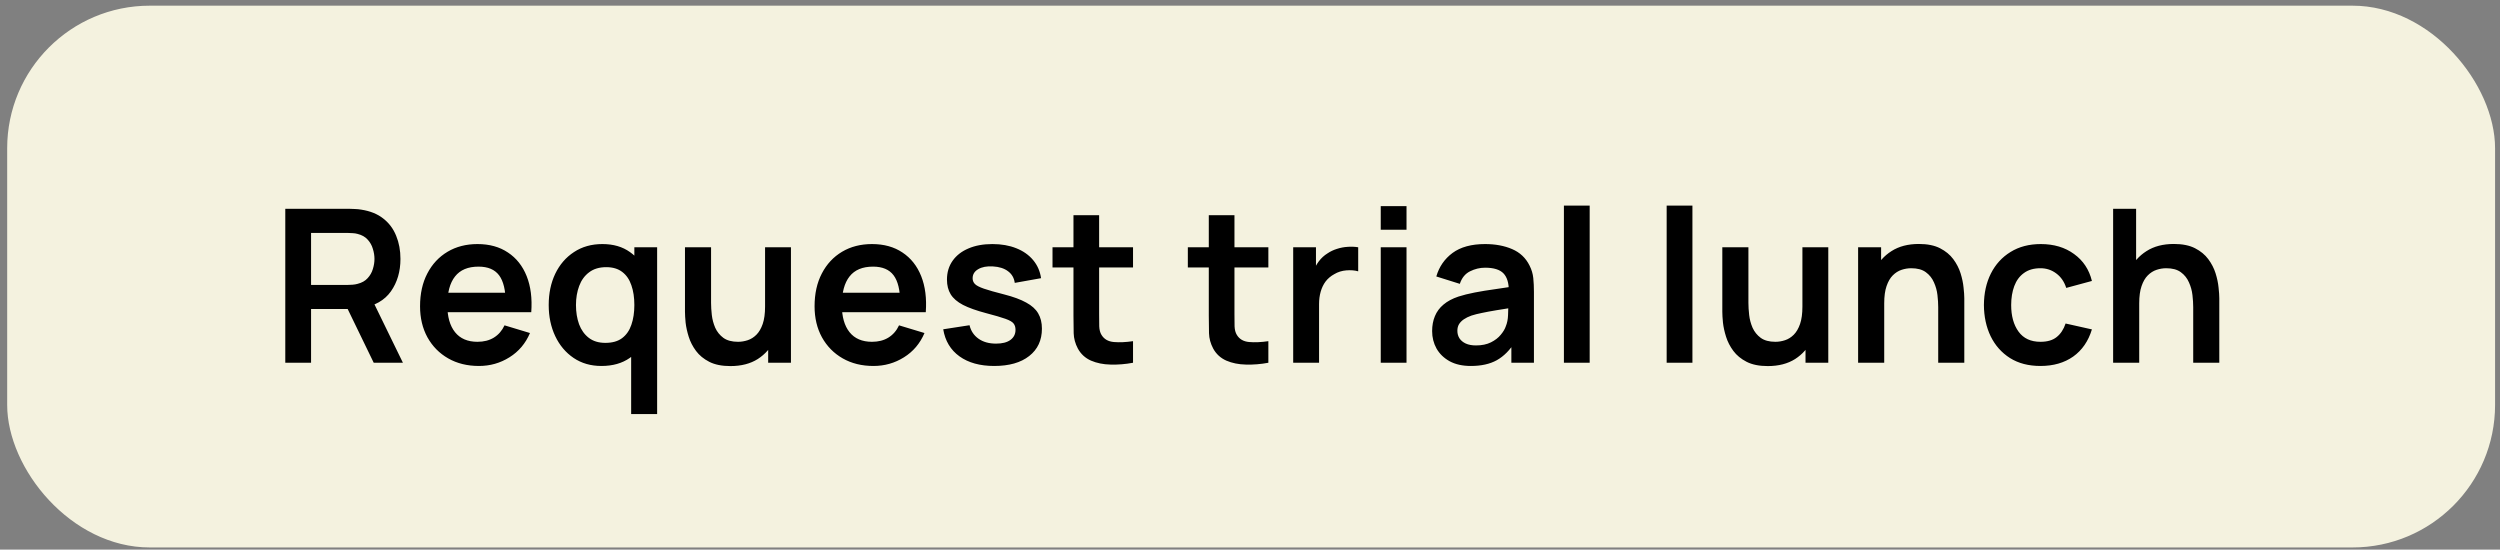
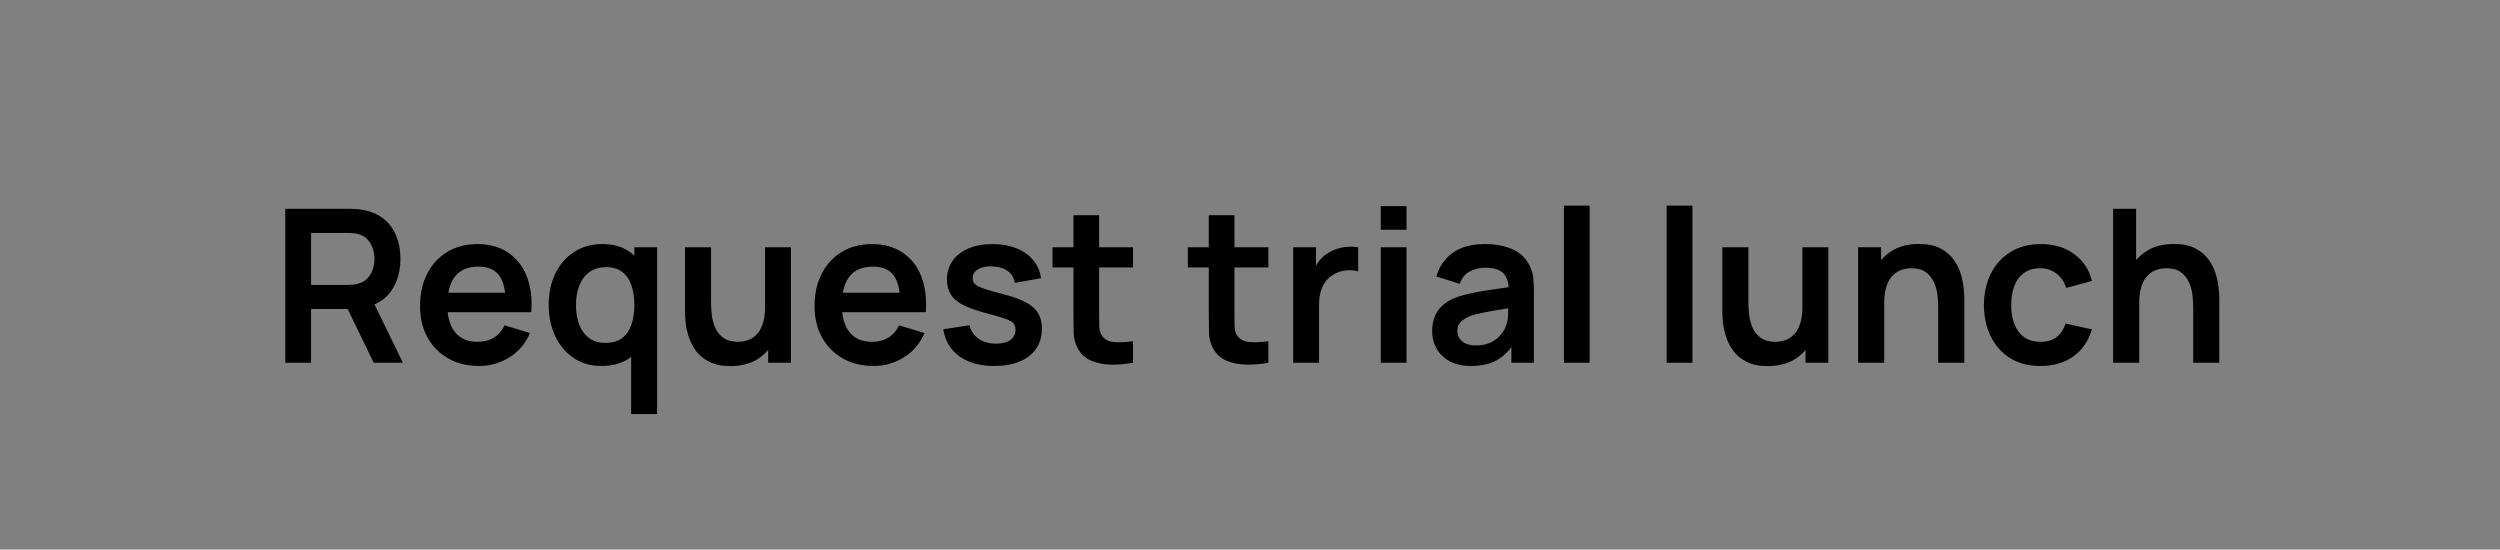
<svg xmlns="http://www.w3.org/2000/svg" width="232" height="51" viewBox="0 0 232 51" fill="none">
  <rect x="0" y="0" width="232" height="51" fill="#808080" stroke="none" />
-   <rect x="0.666" y="0.527" width="230.877" height="50.277" rx="13.231" fill="#F4F2DF" />
-   <path d="M26.475 33.664V19.375H32.379C32.518 19.375 32.697 19.381 32.915 19.395C33.134 19.401 33.335 19.421 33.521 19.454C34.347 19.58 35.029 19.854 35.565 20.278C36.107 20.701 36.507 21.237 36.765 21.885C37.03 22.527 37.162 23.241 37.162 24.029C37.162 25.193 36.868 26.195 36.279 27.035C35.69 27.869 34.787 28.385 33.57 28.583L32.548 28.673H28.867V33.664H26.475ZM34.682 33.664L31.863 27.849L34.295 27.313L37.391 33.664H34.682ZM28.867 26.44H32.28C32.413 26.44 32.561 26.433 32.727 26.42C32.892 26.407 33.044 26.381 33.183 26.341C33.58 26.242 33.891 26.066 34.116 25.815C34.347 25.564 34.51 25.279 34.602 24.962C34.701 24.644 34.751 24.333 34.751 24.029C34.751 23.724 34.701 23.413 34.602 23.096C34.51 22.772 34.347 22.484 34.116 22.233C33.891 21.981 33.58 21.806 33.183 21.707C33.044 21.667 32.892 21.644 32.727 21.637C32.561 21.624 32.413 21.617 32.28 21.617H28.867V26.44ZM44.449 33.962C43.364 33.962 42.411 33.727 41.591 33.257C40.771 32.788 40.129 32.136 39.666 31.302C39.21 30.469 38.981 29.51 38.981 28.425C38.981 27.254 39.206 26.238 39.656 25.378C40.106 24.512 40.731 23.84 41.532 23.364C42.332 22.888 43.258 22.649 44.31 22.649C45.422 22.649 46.364 22.911 47.138 23.433C47.919 23.949 48.498 24.68 48.875 25.626C49.252 26.572 49.394 27.687 49.301 28.97H46.93V28.097C46.923 26.933 46.718 26.083 46.315 25.547C45.911 25.011 45.276 24.743 44.409 24.743C43.43 24.743 42.703 25.047 42.226 25.656C41.75 26.258 41.512 27.141 41.512 28.306C41.512 29.39 41.75 30.231 42.226 30.826C42.703 31.421 43.397 31.719 44.31 31.719C44.899 31.719 45.405 31.59 45.828 31.332C46.258 31.067 46.589 30.687 46.821 30.191L49.182 30.905C48.772 31.871 48.137 32.622 47.277 33.158C46.424 33.694 45.481 33.962 44.449 33.962ZM40.758 28.97V27.164H48.13V28.97H40.758ZM55.812 33.962C54.827 33.962 53.967 33.714 53.232 33.218C52.498 32.721 51.929 32.047 51.525 31.193C51.122 30.34 50.92 29.377 50.92 28.306C50.92 27.221 51.122 26.255 51.525 25.408C51.935 24.555 52.514 23.883 53.262 23.394C54.01 22.898 54.889 22.649 55.901 22.649C56.92 22.649 57.774 22.898 58.462 23.394C59.156 23.883 59.682 24.555 60.039 25.408C60.397 26.261 60.575 27.227 60.575 28.306C60.575 29.371 60.397 30.333 60.039 31.193C59.682 32.047 59.15 32.721 58.442 33.218C57.734 33.714 56.857 33.962 55.812 33.962ZM56.179 31.818C56.821 31.818 57.337 31.673 57.727 31.382C58.124 31.084 58.412 30.671 58.591 30.141C58.776 29.612 58.868 29 58.868 28.306C58.868 27.604 58.776 26.992 58.591 26.47C58.412 25.941 58.131 25.53 57.747 25.239C57.364 24.942 56.867 24.793 56.259 24.793C55.617 24.793 55.088 24.952 54.671 25.269C54.254 25.58 53.947 26.003 53.748 26.539C53.55 27.069 53.45 27.657 53.45 28.306C53.45 28.96 53.546 29.556 53.738 30.092C53.937 30.621 54.238 31.041 54.641 31.352C55.045 31.663 55.557 31.818 56.179 31.818ZM58.571 38.427V30.469H58.868V22.947H60.982V38.427H58.571ZM67.783 33.972C66.989 33.972 66.334 33.839 65.818 33.575C65.302 33.31 64.892 32.973 64.588 32.563C64.284 32.152 64.059 31.716 63.913 31.253C63.768 30.79 63.672 30.353 63.625 29.943C63.586 29.526 63.566 29.189 63.566 28.931V22.947H65.987V28.107C65.987 28.438 66.01 28.812 66.056 29.228C66.103 29.639 66.209 30.035 66.374 30.419C66.546 30.796 66.797 31.107 67.128 31.352C67.466 31.597 67.919 31.719 68.488 31.719C68.792 31.719 69.093 31.669 69.391 31.57C69.688 31.471 69.956 31.302 70.194 31.064C70.439 30.819 70.634 30.485 70.78 30.062C70.925 29.639 70.998 29.103 70.998 28.454L72.417 29.06C72.417 29.973 72.239 30.8 71.881 31.541C71.531 32.281 71.011 32.873 70.323 33.317C69.635 33.753 68.789 33.972 67.783 33.972ZM71.286 33.664V30.34H70.998V22.947H73.4V33.664H71.286ZM81.06 33.962C79.975 33.962 79.022 33.727 78.202 33.257C77.382 32.788 76.74 32.136 76.277 31.302C75.82 30.469 75.592 29.51 75.592 28.425C75.592 27.254 75.817 26.238 76.267 25.378C76.717 24.512 77.342 23.84 78.142 23.364C78.943 22.888 79.869 22.649 80.921 22.649C82.032 22.649 82.975 22.911 83.749 23.433C84.529 23.949 85.108 24.68 85.486 25.626C85.862 26.572 86.005 27.687 85.912 28.97H83.54V28.097C83.534 26.933 83.329 26.083 82.925 25.547C82.522 25.011 81.887 24.743 81.02 24.743C80.041 24.743 79.313 25.047 78.837 25.656C78.361 26.258 78.123 27.141 78.123 28.306C78.123 29.39 78.361 30.231 78.837 30.826C79.313 31.421 80.008 31.719 80.921 31.719C81.51 31.719 82.016 31.59 82.439 31.332C82.869 31.067 83.2 30.687 83.431 30.191L85.793 30.905C85.383 31.871 84.748 32.622 83.888 33.158C83.034 33.694 82.092 33.962 81.06 33.962ZM77.368 28.97V27.164H84.741V28.97H77.368ZM92.264 33.962C90.941 33.962 89.866 33.664 89.039 33.069C88.212 32.473 87.71 31.636 87.531 30.558L89.972 30.181C90.098 30.71 90.376 31.127 90.805 31.431C91.236 31.736 91.778 31.888 92.433 31.888C93.008 31.888 93.452 31.775 93.763 31.55C94.08 31.319 94.239 31.005 94.239 30.608C94.239 30.363 94.179 30.168 94.06 30.022C93.948 29.87 93.696 29.725 93.306 29.586C92.916 29.447 92.317 29.271 91.51 29.06C90.61 28.822 89.896 28.567 89.367 28.296C88.837 28.018 88.457 27.69 88.225 27.313C87.994 26.936 87.878 26.48 87.878 25.944C87.878 25.276 88.053 24.694 88.404 24.197C88.755 23.701 89.244 23.321 89.873 23.056C90.501 22.785 91.242 22.649 92.096 22.649C92.929 22.649 93.667 22.778 94.308 23.036C94.957 23.294 95.479 23.662 95.876 24.138C96.273 24.614 96.518 25.173 96.611 25.815L94.169 26.252C94.11 25.795 93.901 25.434 93.544 25.17C93.194 24.905 92.724 24.756 92.135 24.723C91.573 24.69 91.12 24.776 90.776 24.981C90.432 25.18 90.26 25.461 90.26 25.825C90.26 26.03 90.329 26.205 90.468 26.351C90.607 26.496 90.885 26.642 91.302 26.787C91.725 26.933 92.353 27.111 93.187 27.323C94.04 27.541 94.722 27.793 95.231 28.077C95.747 28.355 96.118 28.689 96.343 29.08C96.574 29.47 96.69 29.943 96.69 30.499C96.69 31.577 96.296 32.424 95.509 33.039C94.728 33.654 93.647 33.962 92.264 33.962ZM105.145 33.664C104.437 33.796 103.742 33.853 103.061 33.833C102.386 33.819 101.781 33.697 101.245 33.466C100.709 33.227 100.302 32.854 100.024 32.344C99.78 31.881 99.651 31.408 99.637 30.925C99.624 30.442 99.618 29.897 99.618 29.288V19.97H101.999V29.149C101.999 29.579 102.002 29.956 102.009 30.28C102.022 30.604 102.092 30.869 102.217 31.074C102.456 31.471 102.836 31.693 103.359 31.739C103.881 31.785 104.477 31.759 105.145 31.66V33.664ZM97.673 24.823V22.947H105.145V24.823H97.673ZM117.704 33.664C116.996 33.796 116.301 33.853 115.62 33.833C114.945 33.819 114.34 33.697 113.804 33.466C113.268 33.227 112.861 32.854 112.583 32.344C112.338 31.881 112.209 31.408 112.196 30.925C112.183 30.442 112.176 29.897 112.176 29.288V19.97H114.558V29.149C114.558 29.579 114.561 29.956 114.568 30.28C114.581 30.604 114.651 30.869 114.776 31.074C115.014 31.471 115.395 31.693 115.917 31.739C116.44 31.785 117.035 31.759 117.704 31.66V33.664ZM110.231 24.823V22.947H117.704V24.823H110.231ZM120.008 33.664V22.947H122.122V25.557L121.864 25.22C121.996 24.862 122.171 24.538 122.39 24.247C122.615 23.949 122.882 23.705 123.193 23.513C123.458 23.334 123.749 23.195 124.067 23.096C124.391 22.99 124.722 22.927 125.059 22.907C125.396 22.881 125.724 22.894 126.041 22.947V25.18C125.724 25.087 125.357 25.057 124.94 25.09C124.53 25.124 124.159 25.239 123.828 25.438C123.498 25.616 123.226 25.845 123.015 26.122C122.81 26.4 122.658 26.718 122.558 27.075C122.459 27.426 122.409 27.806 122.409 28.216V33.664H120.008ZM128.133 21.32V19.127H130.525V21.32H128.133ZM128.133 33.664V22.947H130.525V33.664H128.133ZM136.494 33.962C135.72 33.962 135.065 33.816 134.529 33.525C133.993 33.227 133.587 32.834 133.309 32.344C133.037 31.855 132.902 31.316 132.902 30.727C132.902 30.211 132.988 29.748 133.16 29.338C133.332 28.921 133.596 28.564 133.954 28.266C134.311 27.962 134.774 27.713 135.343 27.522C135.773 27.383 136.276 27.257 136.851 27.145C137.433 27.032 138.062 26.93 138.737 26.837C139.418 26.738 140.129 26.632 140.87 26.519L140.017 27.006C140.023 26.265 139.858 25.719 139.521 25.368C139.183 25.018 138.614 24.842 137.814 24.842C137.331 24.842 136.864 24.955 136.415 25.18C135.965 25.405 135.651 25.792 135.472 26.341L133.289 25.656C133.553 24.75 134.056 24.022 134.797 23.473C135.545 22.924 136.55 22.649 137.814 22.649C138.766 22.649 139.603 22.805 140.324 23.116C141.052 23.427 141.591 23.936 141.942 24.644C142.134 25.021 142.249 25.408 142.289 25.805C142.329 26.195 142.349 26.622 142.349 27.085V33.664H140.255V31.342L140.602 31.719C140.119 32.493 139.554 33.062 138.905 33.426C138.264 33.783 137.46 33.962 136.494 33.962ZM136.97 32.056C137.513 32.056 137.976 31.961 138.36 31.769C138.743 31.577 139.048 31.342 139.272 31.064C139.504 30.786 139.659 30.525 139.739 30.28C139.865 29.976 139.934 29.629 139.947 29.238C139.967 28.841 139.977 28.521 139.977 28.276L140.711 28.494C139.99 28.607 139.372 28.706 138.856 28.792C138.34 28.878 137.896 28.96 137.526 29.04C137.156 29.113 136.828 29.195 136.544 29.288C136.266 29.387 136.031 29.503 135.839 29.635C135.647 29.768 135.498 29.92 135.393 30.092C135.293 30.264 135.244 30.465 135.244 30.697C135.244 30.962 135.31 31.197 135.442 31.402C135.574 31.6 135.766 31.759 136.018 31.878C136.276 31.997 136.593 32.056 136.97 32.056ZM145.131 33.664V19.077H147.522V33.664H145.131ZM154.666 33.664V19.077H157.057V33.664H154.666ZM164.049 33.972C163.255 33.972 162.6 33.839 162.084 33.575C161.568 33.31 161.158 32.973 160.854 32.563C160.549 32.152 160.324 31.716 160.179 31.253C160.033 30.79 159.937 30.353 159.891 29.943C159.851 29.526 159.831 29.189 159.831 28.931V22.947H162.253V28.107C162.253 28.438 162.276 28.812 162.322 29.228C162.368 29.639 162.474 30.035 162.64 30.419C162.812 30.796 163.063 31.107 163.394 31.352C163.731 31.597 164.184 31.719 164.753 31.719C165.058 31.719 165.359 31.669 165.656 31.57C165.954 31.471 166.222 31.302 166.46 31.064C166.705 30.819 166.9 30.485 167.046 30.062C167.191 29.639 167.264 29.103 167.264 28.454L168.683 29.06C168.683 29.973 168.504 30.8 168.147 31.541C167.796 32.281 167.277 32.873 166.589 33.317C165.901 33.753 165.054 33.972 164.049 33.972ZM167.552 33.664V30.34H167.264V22.947H169.665V33.664H167.552ZM179.866 33.664V28.504C179.866 28.167 179.843 27.793 179.796 27.383C179.75 26.973 179.641 26.579 179.469 26.202C179.303 25.818 179.052 25.504 178.715 25.259C178.384 25.014 177.934 24.892 177.365 24.892C177.061 24.892 176.76 24.942 176.462 25.041C176.164 25.14 175.893 25.312 175.648 25.557C175.41 25.795 175.218 26.126 175.073 26.549C174.927 26.966 174.855 27.502 174.855 28.157L173.436 27.551C173.436 26.639 173.611 25.812 173.961 25.071C174.319 24.33 174.841 23.741 175.529 23.304C176.217 22.861 177.064 22.64 178.07 22.64C178.863 22.64 179.518 22.772 180.034 23.036C180.55 23.301 180.961 23.638 181.265 24.049C181.569 24.459 181.794 24.895 181.94 25.358C182.085 25.822 182.178 26.261 182.217 26.678C182.264 27.088 182.287 27.422 182.287 27.68V33.664H179.866ZM172.433 33.664V22.947H174.567V26.271H174.855V33.664H172.433ZM189.356 33.962C188.251 33.962 187.308 33.717 186.528 33.227C185.747 32.731 185.149 32.056 184.732 31.203C184.322 30.35 184.113 29.384 184.107 28.306C184.113 27.207 184.328 26.235 184.752 25.388C185.182 24.535 185.79 23.867 186.577 23.384C187.365 22.894 188.301 22.649 189.386 22.649C190.603 22.649 191.632 22.957 192.472 23.572C193.319 24.181 193.871 25.014 194.129 26.073L191.747 26.718C191.562 26.142 191.255 25.696 190.825 25.378C190.395 25.054 189.905 24.892 189.356 24.892C188.734 24.892 188.221 25.041 187.818 25.339C187.414 25.63 187.117 26.033 186.925 26.549C186.733 27.065 186.637 27.651 186.637 28.306C186.637 29.324 186.865 30.148 187.322 30.776C187.778 31.405 188.456 31.719 189.356 31.719C189.991 31.719 190.49 31.574 190.854 31.282C191.225 30.991 191.503 30.571 191.688 30.022L194.129 30.568C193.798 31.66 193.219 32.5 192.392 33.089C191.565 33.671 190.553 33.962 189.356 33.962ZM203.53 33.664V28.504C203.53 28.167 203.507 27.793 203.46 27.383C203.414 26.973 203.305 26.579 203.133 26.202C202.968 25.818 202.716 25.504 202.379 25.259C202.048 25.014 201.598 24.892 201.029 24.892C200.725 24.892 200.424 24.942 200.126 25.041C199.829 25.14 199.557 25.312 199.313 25.557C199.074 25.795 198.883 26.126 198.737 26.549C198.592 26.966 198.519 27.502 198.519 28.157L197.1 27.551C197.1 26.639 197.275 25.812 197.626 25.071C197.983 24.33 198.506 23.741 199.194 23.304C199.882 22.861 200.728 22.64 201.734 22.64C202.528 22.64 203.183 22.772 203.699 23.036C204.215 23.301 204.625 23.638 204.929 24.049C205.233 24.459 205.458 24.895 205.604 25.358C205.749 25.822 205.842 26.261 205.882 26.678C205.928 27.088 205.951 27.422 205.951 27.68V33.664H203.53ZM196.098 33.664V19.375H198.231V26.896H198.519V33.664H196.098Z" fill="black" />
+   <path d="M26.475 33.664V19.375H32.379C32.518 19.375 32.697 19.381 32.915 19.395C33.134 19.401 33.335 19.421 33.521 19.454C34.347 19.58 35.029 19.854 35.565 20.278C36.107 20.701 36.507 21.237 36.765 21.885C37.03 22.527 37.162 23.241 37.162 24.029C37.162 25.193 36.868 26.195 36.279 27.035C35.69 27.869 34.787 28.385 33.57 28.583L32.548 28.673H28.867V33.664H26.475ZM34.682 33.664L31.863 27.849L34.295 27.313L37.391 33.664H34.682ZM28.867 26.44H32.28C32.413 26.44 32.561 26.433 32.727 26.42C32.892 26.407 33.044 26.381 33.183 26.341C33.58 26.242 33.891 26.066 34.116 25.815C34.347 25.564 34.51 25.279 34.602 24.962C34.701 24.644 34.751 24.333 34.751 24.029C34.751 23.724 34.701 23.413 34.602 23.096C34.51 22.772 34.347 22.484 34.116 22.233C33.891 21.981 33.58 21.806 33.183 21.707C33.044 21.667 32.892 21.644 32.727 21.637C32.561 21.624 32.413 21.617 32.28 21.617H28.867V26.44ZM44.449 33.962C43.364 33.962 42.411 33.727 41.591 33.257C40.771 32.788 40.129 32.136 39.666 31.302C39.21 30.469 38.981 29.51 38.981 28.425C38.981 27.254 39.206 26.238 39.656 25.378C40.106 24.512 40.731 23.84 41.532 23.364C42.332 22.888 43.258 22.649 44.31 22.649C45.422 22.649 46.364 22.911 47.138 23.433C47.919 23.949 48.498 24.68 48.875 25.626C49.252 26.572 49.394 27.687 49.301 28.97H46.93V28.097C46.923 26.933 46.718 26.083 46.315 25.547C45.911 25.011 45.276 24.743 44.409 24.743C43.43 24.743 42.703 25.047 42.226 25.656C41.75 26.258 41.512 27.141 41.512 28.306C41.512 29.39 41.75 30.231 42.226 30.826C42.703 31.421 43.397 31.719 44.31 31.719C44.899 31.719 45.405 31.59 45.828 31.332C46.258 31.067 46.589 30.687 46.821 30.191L49.182 30.905C48.772 31.871 48.137 32.622 47.277 33.158C46.424 33.694 45.481 33.962 44.449 33.962ZM40.758 28.97V27.164H48.13V28.97H40.758ZM55.812 33.962C54.827 33.962 53.967 33.714 53.232 33.218C52.498 32.721 51.929 32.047 51.525 31.193C51.122 30.34 50.92 29.377 50.92 28.306C50.92 27.221 51.122 26.255 51.525 25.408C51.935 24.555 52.514 23.883 53.262 23.394C54.01 22.898 54.889 22.649 55.901 22.649C56.92 22.649 57.774 22.898 58.462 23.394C59.156 23.883 59.682 24.555 60.039 25.408C60.397 26.261 60.575 27.227 60.575 28.306C59.682 32.047 59.15 32.721 58.442 33.218C57.734 33.714 56.857 33.962 55.812 33.962ZM56.179 31.818C56.821 31.818 57.337 31.673 57.727 31.382C58.124 31.084 58.412 30.671 58.591 30.141C58.776 29.612 58.868 29 58.868 28.306C58.868 27.604 58.776 26.992 58.591 26.47C58.412 25.941 58.131 25.53 57.747 25.239C57.364 24.942 56.867 24.793 56.259 24.793C55.617 24.793 55.088 24.952 54.671 25.269C54.254 25.58 53.947 26.003 53.748 26.539C53.55 27.069 53.45 27.657 53.45 28.306C53.45 28.96 53.546 29.556 53.738 30.092C53.937 30.621 54.238 31.041 54.641 31.352C55.045 31.663 55.557 31.818 56.179 31.818ZM58.571 38.427V30.469H58.868V22.947H60.982V38.427H58.571ZM67.783 33.972C66.989 33.972 66.334 33.839 65.818 33.575C65.302 33.31 64.892 32.973 64.588 32.563C64.284 32.152 64.059 31.716 63.913 31.253C63.768 30.79 63.672 30.353 63.625 29.943C63.586 29.526 63.566 29.189 63.566 28.931V22.947H65.987V28.107C65.987 28.438 66.01 28.812 66.056 29.228C66.103 29.639 66.209 30.035 66.374 30.419C66.546 30.796 66.797 31.107 67.128 31.352C67.466 31.597 67.919 31.719 68.488 31.719C68.792 31.719 69.093 31.669 69.391 31.57C69.688 31.471 69.956 31.302 70.194 31.064C70.439 30.819 70.634 30.485 70.78 30.062C70.925 29.639 70.998 29.103 70.998 28.454L72.417 29.06C72.417 29.973 72.239 30.8 71.881 31.541C71.531 32.281 71.011 32.873 70.323 33.317C69.635 33.753 68.789 33.972 67.783 33.972ZM71.286 33.664V30.34H70.998V22.947H73.4V33.664H71.286ZM81.06 33.962C79.975 33.962 79.022 33.727 78.202 33.257C77.382 32.788 76.74 32.136 76.277 31.302C75.82 30.469 75.592 29.51 75.592 28.425C75.592 27.254 75.817 26.238 76.267 25.378C76.717 24.512 77.342 23.84 78.142 23.364C78.943 22.888 79.869 22.649 80.921 22.649C82.032 22.649 82.975 22.911 83.749 23.433C84.529 23.949 85.108 24.68 85.486 25.626C85.862 26.572 86.005 27.687 85.912 28.97H83.54V28.097C83.534 26.933 83.329 26.083 82.925 25.547C82.522 25.011 81.887 24.743 81.02 24.743C80.041 24.743 79.313 25.047 78.837 25.656C78.361 26.258 78.123 27.141 78.123 28.306C78.123 29.39 78.361 30.231 78.837 30.826C79.313 31.421 80.008 31.719 80.921 31.719C81.51 31.719 82.016 31.59 82.439 31.332C82.869 31.067 83.2 30.687 83.431 30.191L85.793 30.905C85.383 31.871 84.748 32.622 83.888 33.158C83.034 33.694 82.092 33.962 81.06 33.962ZM77.368 28.97V27.164H84.741V28.97H77.368ZM92.264 33.962C90.941 33.962 89.866 33.664 89.039 33.069C88.212 32.473 87.71 31.636 87.531 30.558L89.972 30.181C90.098 30.71 90.376 31.127 90.805 31.431C91.236 31.736 91.778 31.888 92.433 31.888C93.008 31.888 93.452 31.775 93.763 31.55C94.08 31.319 94.239 31.005 94.239 30.608C94.239 30.363 94.179 30.168 94.06 30.022C93.948 29.87 93.696 29.725 93.306 29.586C92.916 29.447 92.317 29.271 91.51 29.06C90.61 28.822 89.896 28.567 89.367 28.296C88.837 28.018 88.457 27.69 88.225 27.313C87.994 26.936 87.878 26.48 87.878 25.944C87.878 25.276 88.053 24.694 88.404 24.197C88.755 23.701 89.244 23.321 89.873 23.056C90.501 22.785 91.242 22.649 92.096 22.649C92.929 22.649 93.667 22.778 94.308 23.036C94.957 23.294 95.479 23.662 95.876 24.138C96.273 24.614 96.518 25.173 96.611 25.815L94.169 26.252C94.11 25.795 93.901 25.434 93.544 25.17C93.194 24.905 92.724 24.756 92.135 24.723C91.573 24.69 91.12 24.776 90.776 24.981C90.432 25.18 90.26 25.461 90.26 25.825C90.26 26.03 90.329 26.205 90.468 26.351C90.607 26.496 90.885 26.642 91.302 26.787C91.725 26.933 92.353 27.111 93.187 27.323C94.04 27.541 94.722 27.793 95.231 28.077C95.747 28.355 96.118 28.689 96.343 29.08C96.574 29.47 96.69 29.943 96.69 30.499C96.69 31.577 96.296 32.424 95.509 33.039C94.728 33.654 93.647 33.962 92.264 33.962ZM105.145 33.664C104.437 33.796 103.742 33.853 103.061 33.833C102.386 33.819 101.781 33.697 101.245 33.466C100.709 33.227 100.302 32.854 100.024 32.344C99.78 31.881 99.651 31.408 99.637 30.925C99.624 30.442 99.618 29.897 99.618 29.288V19.97H101.999V29.149C101.999 29.579 102.002 29.956 102.009 30.28C102.022 30.604 102.092 30.869 102.217 31.074C102.456 31.471 102.836 31.693 103.359 31.739C103.881 31.785 104.477 31.759 105.145 31.66V33.664ZM97.673 24.823V22.947H105.145V24.823H97.673ZM117.704 33.664C116.996 33.796 116.301 33.853 115.62 33.833C114.945 33.819 114.34 33.697 113.804 33.466C113.268 33.227 112.861 32.854 112.583 32.344C112.338 31.881 112.209 31.408 112.196 30.925C112.183 30.442 112.176 29.897 112.176 29.288V19.97H114.558V29.149C114.558 29.579 114.561 29.956 114.568 30.28C114.581 30.604 114.651 30.869 114.776 31.074C115.014 31.471 115.395 31.693 115.917 31.739C116.44 31.785 117.035 31.759 117.704 31.66V33.664ZM110.231 24.823V22.947H117.704V24.823H110.231ZM120.008 33.664V22.947H122.122V25.557L121.864 25.22C121.996 24.862 122.171 24.538 122.39 24.247C122.615 23.949 122.882 23.705 123.193 23.513C123.458 23.334 123.749 23.195 124.067 23.096C124.391 22.99 124.722 22.927 125.059 22.907C125.396 22.881 125.724 22.894 126.041 22.947V25.18C125.724 25.087 125.357 25.057 124.94 25.09C124.53 25.124 124.159 25.239 123.828 25.438C123.498 25.616 123.226 25.845 123.015 26.122C122.81 26.4 122.658 26.718 122.558 27.075C122.459 27.426 122.409 27.806 122.409 28.216V33.664H120.008ZM128.133 21.32V19.127H130.525V21.32H128.133ZM128.133 33.664V22.947H130.525V33.664H128.133ZM136.494 33.962C135.72 33.962 135.065 33.816 134.529 33.525C133.993 33.227 133.587 32.834 133.309 32.344C133.037 31.855 132.902 31.316 132.902 30.727C132.902 30.211 132.988 29.748 133.16 29.338C133.332 28.921 133.596 28.564 133.954 28.266C134.311 27.962 134.774 27.713 135.343 27.522C135.773 27.383 136.276 27.257 136.851 27.145C137.433 27.032 138.062 26.93 138.737 26.837C139.418 26.738 140.129 26.632 140.87 26.519L140.017 27.006C140.023 26.265 139.858 25.719 139.521 25.368C139.183 25.018 138.614 24.842 137.814 24.842C137.331 24.842 136.864 24.955 136.415 25.18C135.965 25.405 135.651 25.792 135.472 26.341L133.289 25.656C133.553 24.75 134.056 24.022 134.797 23.473C135.545 22.924 136.55 22.649 137.814 22.649C138.766 22.649 139.603 22.805 140.324 23.116C141.052 23.427 141.591 23.936 141.942 24.644C142.134 25.021 142.249 25.408 142.289 25.805C142.329 26.195 142.349 26.622 142.349 27.085V33.664H140.255V31.342L140.602 31.719C140.119 32.493 139.554 33.062 138.905 33.426C138.264 33.783 137.46 33.962 136.494 33.962ZM136.97 32.056C137.513 32.056 137.976 31.961 138.36 31.769C138.743 31.577 139.048 31.342 139.272 31.064C139.504 30.786 139.659 30.525 139.739 30.28C139.865 29.976 139.934 29.629 139.947 29.238C139.967 28.841 139.977 28.521 139.977 28.276L140.711 28.494C139.99 28.607 139.372 28.706 138.856 28.792C138.34 28.878 137.896 28.96 137.526 29.04C137.156 29.113 136.828 29.195 136.544 29.288C136.266 29.387 136.031 29.503 135.839 29.635C135.647 29.768 135.498 29.92 135.393 30.092C135.293 30.264 135.244 30.465 135.244 30.697C135.244 30.962 135.31 31.197 135.442 31.402C135.574 31.6 135.766 31.759 136.018 31.878C136.276 31.997 136.593 32.056 136.97 32.056ZM145.131 33.664V19.077H147.522V33.664H145.131ZM154.666 33.664V19.077H157.057V33.664H154.666ZM164.049 33.972C163.255 33.972 162.6 33.839 162.084 33.575C161.568 33.31 161.158 32.973 160.854 32.563C160.549 32.152 160.324 31.716 160.179 31.253C160.033 30.79 159.937 30.353 159.891 29.943C159.851 29.526 159.831 29.189 159.831 28.931V22.947H162.253V28.107C162.253 28.438 162.276 28.812 162.322 29.228C162.368 29.639 162.474 30.035 162.64 30.419C162.812 30.796 163.063 31.107 163.394 31.352C163.731 31.597 164.184 31.719 164.753 31.719C165.058 31.719 165.359 31.669 165.656 31.57C165.954 31.471 166.222 31.302 166.46 31.064C166.705 30.819 166.9 30.485 167.046 30.062C167.191 29.639 167.264 29.103 167.264 28.454L168.683 29.06C168.683 29.973 168.504 30.8 168.147 31.541C167.796 32.281 167.277 32.873 166.589 33.317C165.901 33.753 165.054 33.972 164.049 33.972ZM167.552 33.664V30.34H167.264V22.947H169.665V33.664H167.552ZM179.866 33.664V28.504C179.866 28.167 179.843 27.793 179.796 27.383C179.75 26.973 179.641 26.579 179.469 26.202C179.303 25.818 179.052 25.504 178.715 25.259C178.384 25.014 177.934 24.892 177.365 24.892C177.061 24.892 176.76 24.942 176.462 25.041C176.164 25.14 175.893 25.312 175.648 25.557C175.41 25.795 175.218 26.126 175.073 26.549C174.927 26.966 174.855 27.502 174.855 28.157L173.436 27.551C173.436 26.639 173.611 25.812 173.961 25.071C174.319 24.33 174.841 23.741 175.529 23.304C176.217 22.861 177.064 22.64 178.07 22.64C178.863 22.64 179.518 22.772 180.034 23.036C180.55 23.301 180.961 23.638 181.265 24.049C181.569 24.459 181.794 24.895 181.94 25.358C182.085 25.822 182.178 26.261 182.217 26.678C182.264 27.088 182.287 27.422 182.287 27.68V33.664H179.866ZM172.433 33.664V22.947H174.567V26.271H174.855V33.664H172.433ZM189.356 33.962C188.251 33.962 187.308 33.717 186.528 33.227C185.747 32.731 185.149 32.056 184.732 31.203C184.322 30.35 184.113 29.384 184.107 28.306C184.113 27.207 184.328 26.235 184.752 25.388C185.182 24.535 185.79 23.867 186.577 23.384C187.365 22.894 188.301 22.649 189.386 22.649C190.603 22.649 191.632 22.957 192.472 23.572C193.319 24.181 193.871 25.014 194.129 26.073L191.747 26.718C191.562 26.142 191.255 25.696 190.825 25.378C190.395 25.054 189.905 24.892 189.356 24.892C188.734 24.892 188.221 25.041 187.818 25.339C187.414 25.63 187.117 26.033 186.925 26.549C186.733 27.065 186.637 27.651 186.637 28.306C186.637 29.324 186.865 30.148 187.322 30.776C187.778 31.405 188.456 31.719 189.356 31.719C189.991 31.719 190.49 31.574 190.854 31.282C191.225 30.991 191.503 30.571 191.688 30.022L194.129 30.568C193.798 31.66 193.219 32.5 192.392 33.089C191.565 33.671 190.553 33.962 189.356 33.962ZM203.53 33.664V28.504C203.53 28.167 203.507 27.793 203.46 27.383C203.414 26.973 203.305 26.579 203.133 26.202C202.968 25.818 202.716 25.504 202.379 25.259C202.048 25.014 201.598 24.892 201.029 24.892C200.725 24.892 200.424 24.942 200.126 25.041C199.829 25.14 199.557 25.312 199.313 25.557C199.074 25.795 198.883 26.126 198.737 26.549C198.592 26.966 198.519 27.502 198.519 28.157L197.1 27.551C197.1 26.639 197.275 25.812 197.626 25.071C197.983 24.33 198.506 23.741 199.194 23.304C199.882 22.861 200.728 22.64 201.734 22.64C202.528 22.64 203.183 22.772 203.699 23.036C204.215 23.301 204.625 23.638 204.929 24.049C205.233 24.459 205.458 24.895 205.604 25.358C205.749 25.822 205.842 26.261 205.882 26.678C205.928 27.088 205.951 27.422 205.951 27.68V33.664H203.53ZM196.098 33.664V19.375H198.231V26.896H198.519V33.664H196.098Z" fill="black" />
</svg>